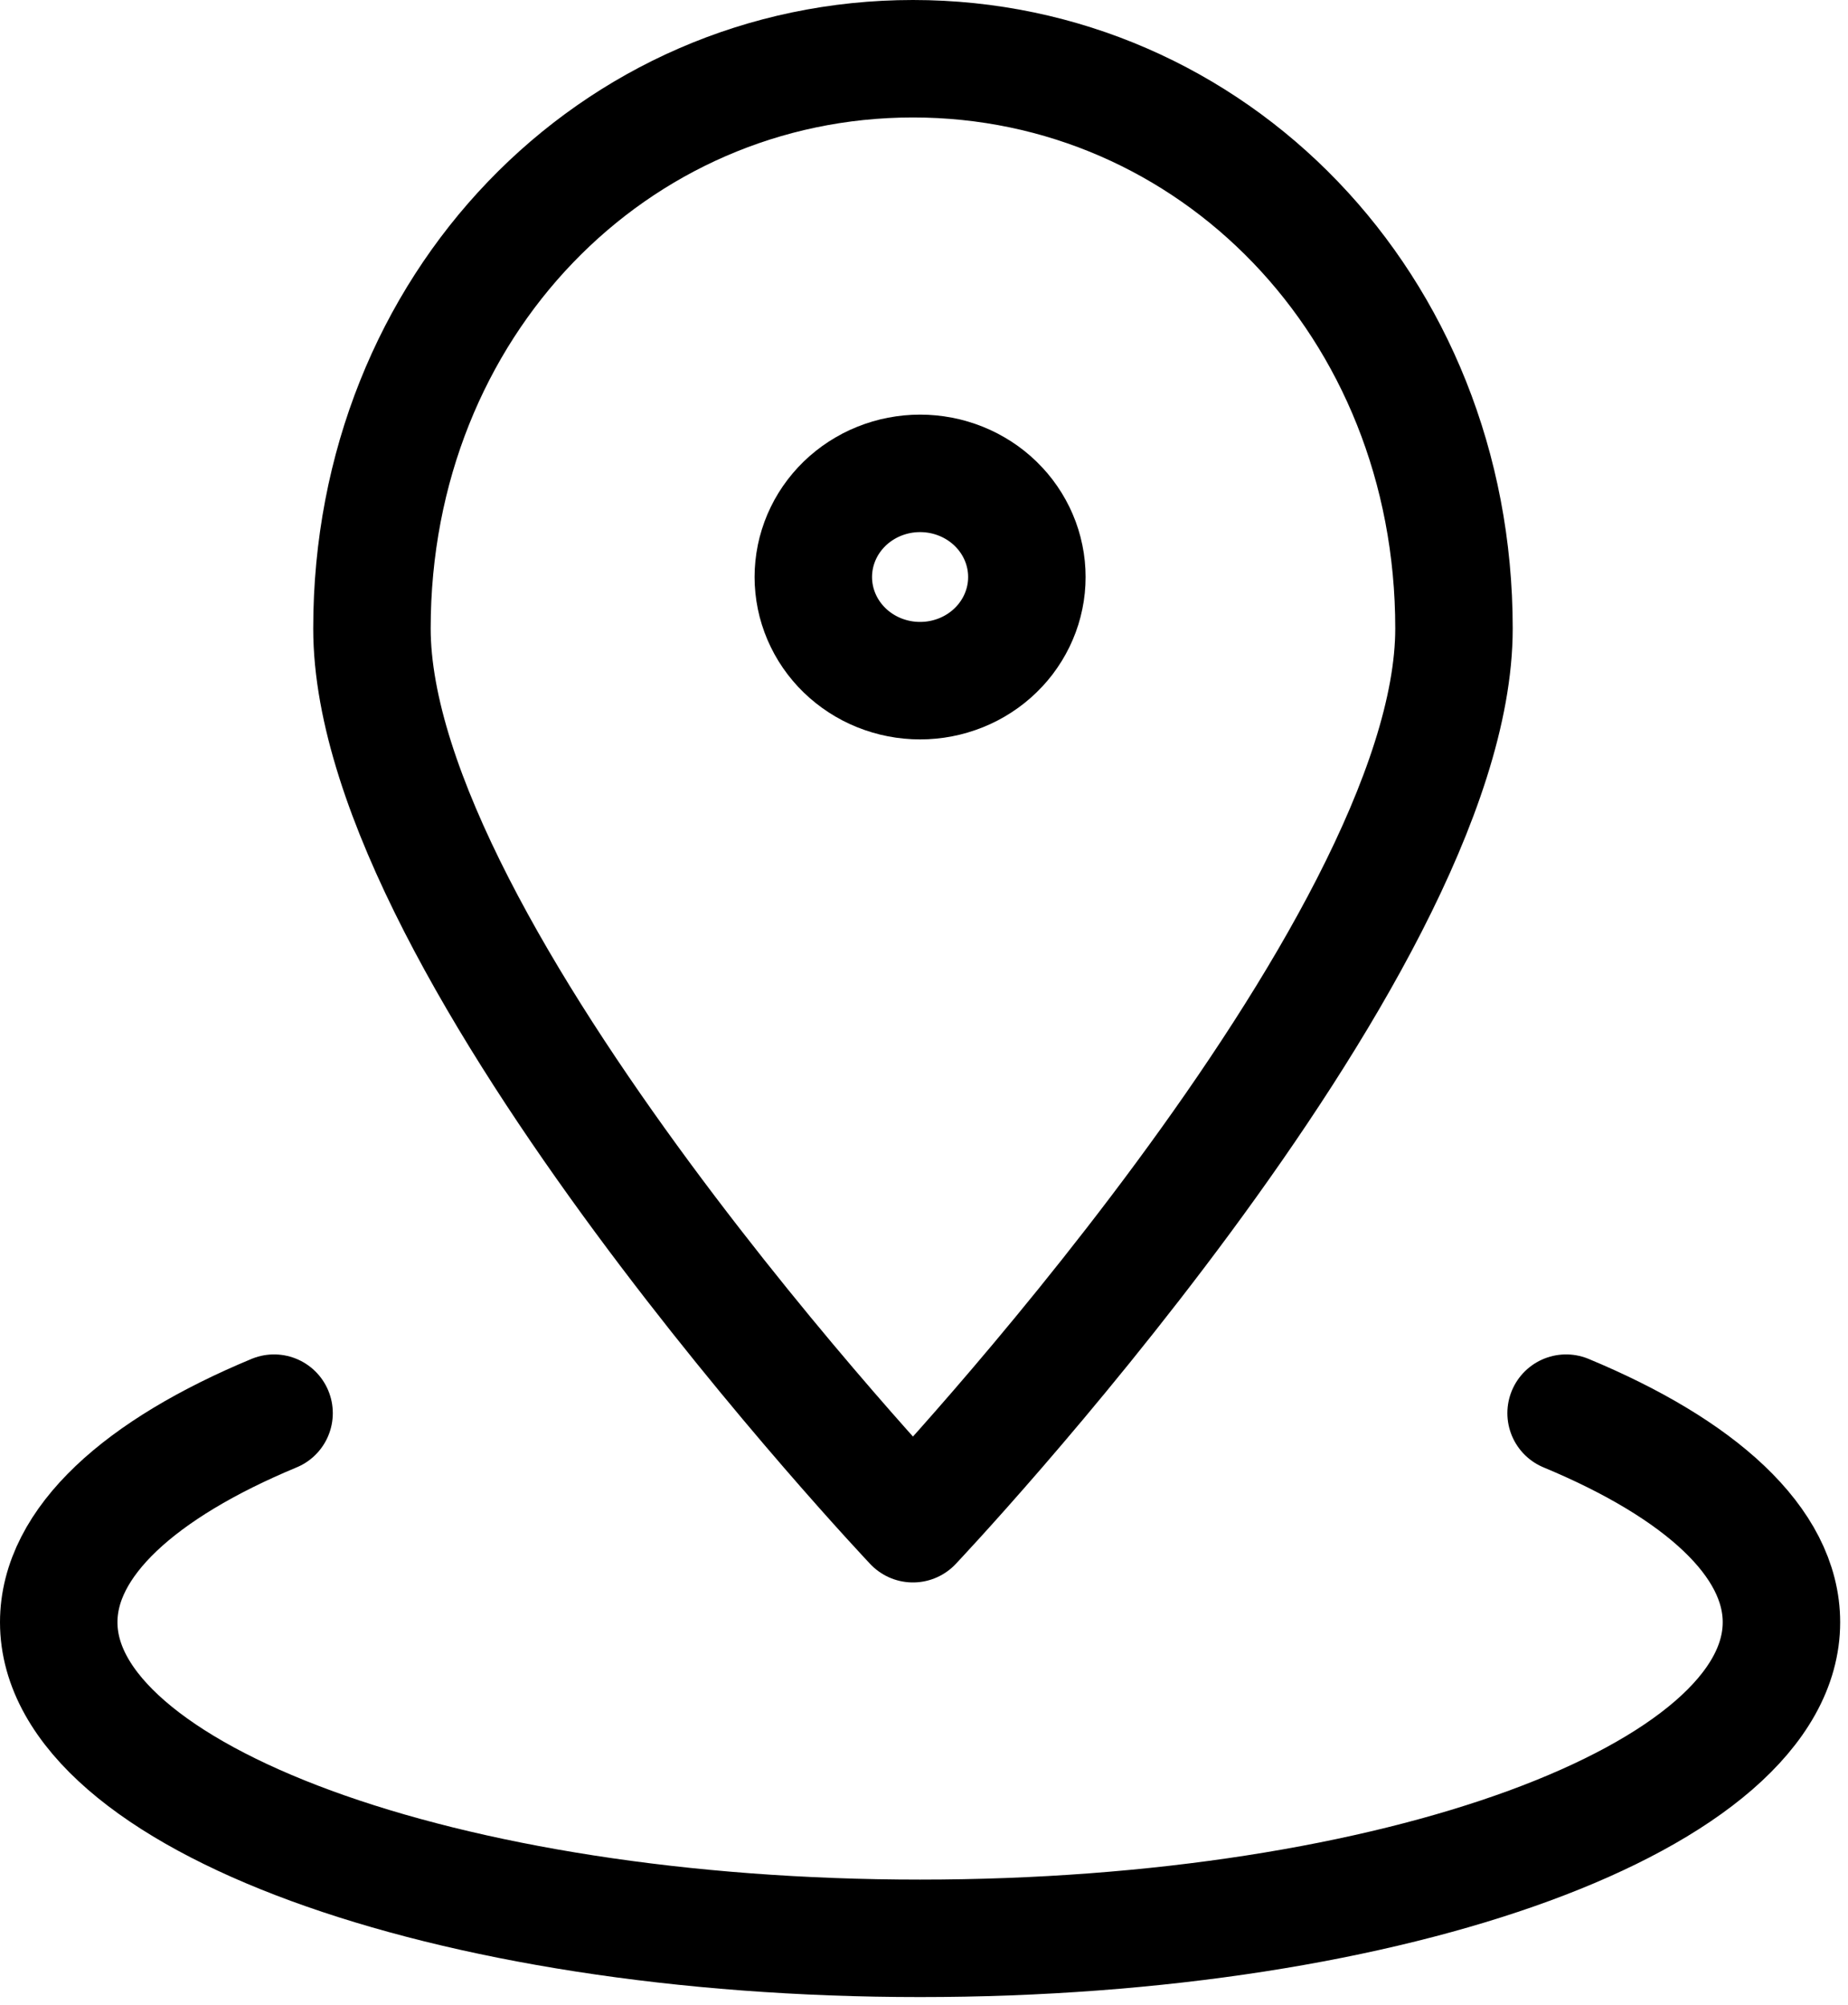
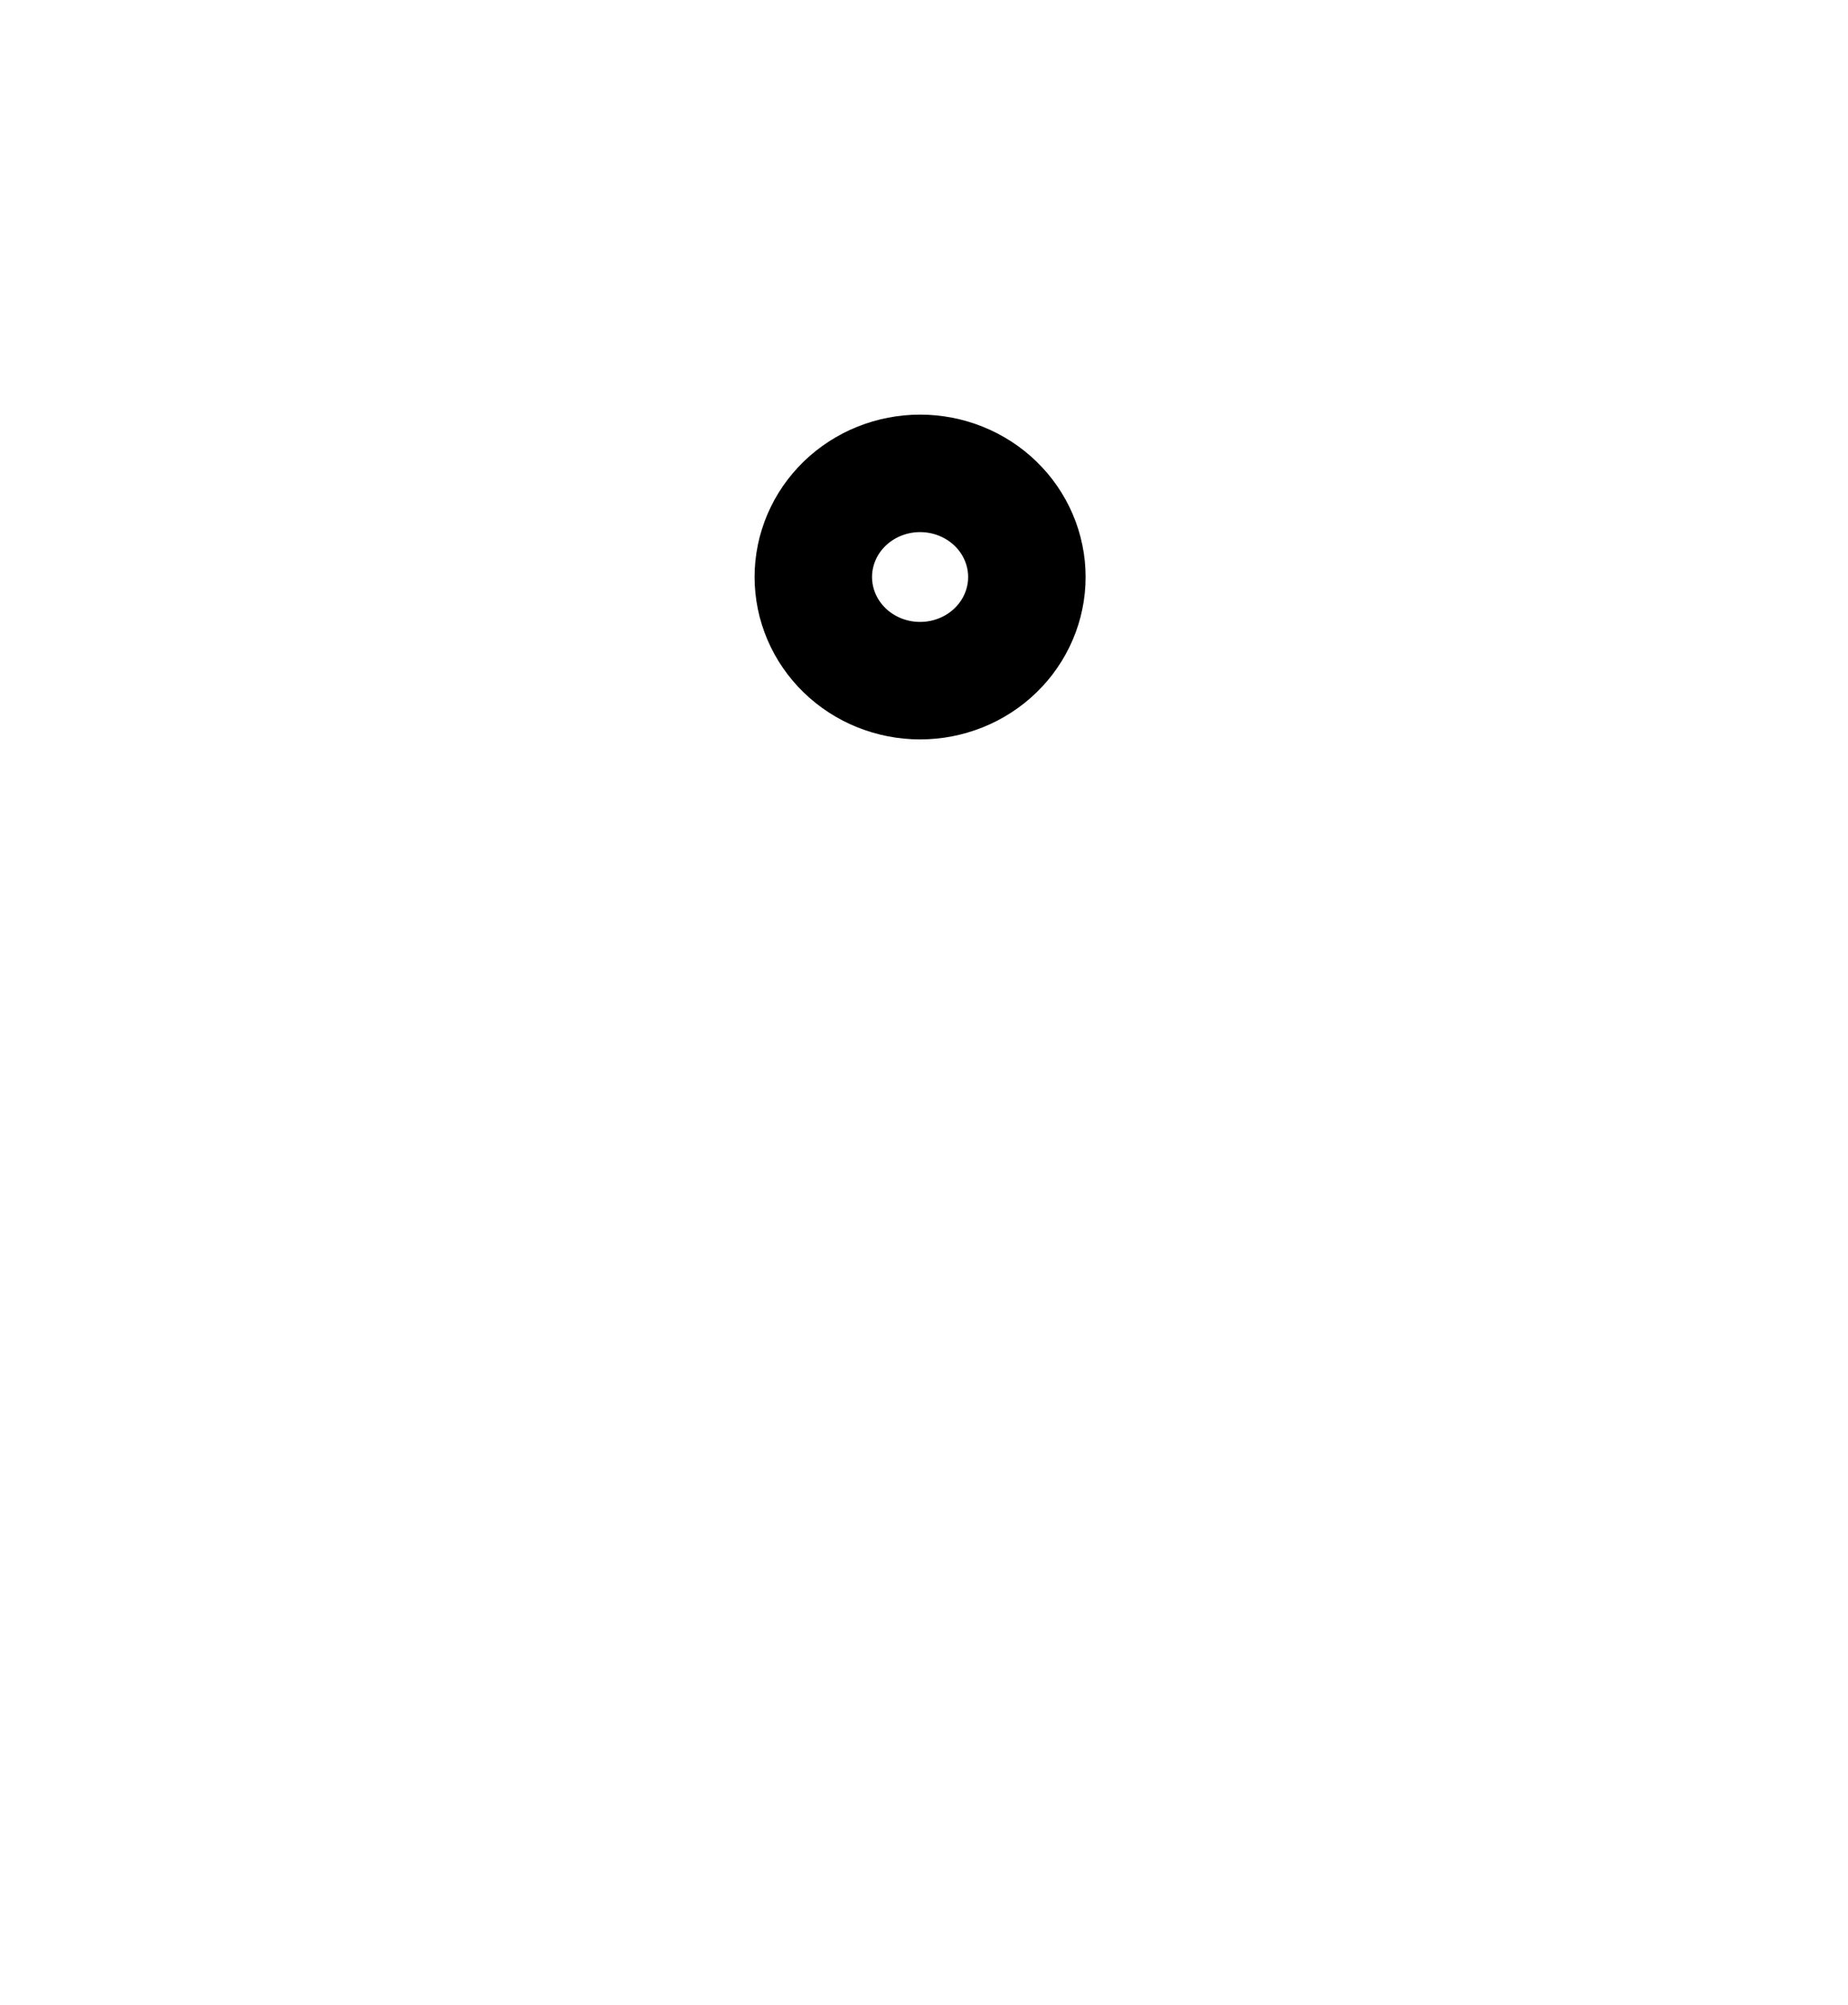
<svg xmlns="http://www.w3.org/2000/svg" width="118" height="128">
-   <path fill="none" stroke="black" stroke-width="7.5" stroke-linecap="round" stroke-linejoin="round" transform="translate(3.75 90.221)" d="M96.25 0C104.807 3.558 110 8.231 110 13.349C110 24.494 85.376 33.529 55 33.529C24.624 33.529 0 24.494 0 13.349C0 8.231 5.192 3.558 13.75 0" fill-rule="evenodd" />
-   <path fill="none" stroke="black" stroke-width="7.5" stroke-linecap="round" stroke-linejoin="round" transform="translate(23.75 3.75)" d="M69.091 36.373C69.091 57.034 34.545 93.529 34.545 93.529C34.545 93.529 0 57.034 0 36.373C0 15.711 15.467 0 34.545 0C53.624 0 69.091 15.711 69.091 36.373Z" fill-rule="evenodd" />
  <path fill="none" stroke="black" stroke-width="7.5" stroke-linecap="round" stroke-linejoin="round" transform="translate(51.932 30.221)" d="M13.636 6.618Q13.636 6.78 13.628 6.942Q13.62 7.105 13.604 7.266Q13.587 7.428 13.563 7.589Q13.538 7.749 13.505 7.909Q13.473 8.068 13.432 8.226Q13.391 8.383 13.343 8.539Q13.294 8.694 13.238 8.847Q13.181 9 13.117 9.15Q13.053 9.3 12.982 9.447Q12.91 9.594 12.831 9.737Q12.752 9.88 12.666 10.02Q12.58 10.159 12.487 10.294Q12.394 10.429 12.295 10.56Q12.195 10.69 12.089 10.816Q11.983 10.941 11.87 11.062Q11.758 11.182 11.639 11.297Q11.521 11.412 11.397 11.521Q11.273 11.63 11.144 11.733Q11.014 11.836 10.88 11.933Q10.745 12.03 10.606 12.12Q10.467 12.21 10.323 12.294Q10.18 12.377 10.032 12.454Q9.885 12.53 9.733 12.6Q9.582 12.669 9.427 12.732Q9.273 12.794 9.115 12.848Q8.958 12.903 8.797 12.95Q8.637 12.997 8.475 13.037Q8.313 13.076 8.148 13.108Q7.984 13.14 7.819 13.164Q7.653 13.188 7.486 13.203Q7.32 13.219 7.153 13.227Q6.986 13.235 6.818 13.235Q6.651 13.235 6.484 13.227Q6.316 13.219 6.15 13.203Q5.983 13.188 5.818 13.164Q5.652 13.14 5.488 13.108Q5.324 13.076 5.161 13.037Q4.999 12.997 4.839 12.95Q4.679 12.903 4.521 12.848Q4.364 12.794 4.209 12.732Q4.054 12.669 3.903 12.6Q3.752 12.53 3.604 12.454Q3.456 12.377 3.313 12.294Q3.169 12.21 3.03 12.12Q2.891 12.03 2.757 11.933Q2.622 11.836 2.493 11.733Q2.363 11.63 2.239 11.521Q2.115 11.412 1.997 11.297Q1.879 11.182 1.766 11.062Q1.654 10.941 1.548 10.816Q1.441 10.69 1.342 10.56Q1.242 10.429 1.149 10.294Q1.056 10.159 0.97 10.02Q0.884 9.88 0.805 9.737Q0.726 9.594 0.655 9.447Q0.583 9.3 0.519 9.15Q0.455 9 0.399 8.847Q0.342 8.694 0.294 8.539Q0.245 8.383 0.204 8.226Q0.164 8.068 0.131 7.909Q0.098 7.749 0.074 7.589Q0.049 7.428 0.033 7.266Q0.016 7.105 0.008 6.942Q0 6.78 0 6.618Q0 6.455 0.008 6.293Q0.016 6.131 0.033 5.969Q0.049 5.807 0.074 5.647Q0.098 5.486 0.131 5.327Q0.164 5.167 0.204 5.01Q0.245 4.852 0.294 4.697Q0.342 4.541 0.399 4.388Q0.455 4.235 0.519 4.085Q0.583 3.935 0.655 3.788Q0.726 3.641 0.805 3.498Q0.884 3.355 0.97 3.215Q1.056 3.076 1.149 2.941Q1.242 2.806 1.342 2.676Q1.441 2.545 1.548 2.419Q1.654 2.294 1.766 2.174Q1.879 2.053 1.997 1.938Q2.115 1.823 2.239 1.714Q2.363 1.605 2.493 1.502Q2.622 1.399 2.757 1.302Q2.891 1.206 3.03 1.115Q3.169 1.025 3.313 0.942Q3.456 0.858 3.604 0.781Q3.752 0.705 3.903 0.635Q4.054 0.566 4.209 0.504Q4.364 0.442 4.521 0.387Q4.679 0.332 4.839 0.285Q4.999 0.238 5.161 0.198Q5.324 0.159 5.488 0.127Q5.652 0.095 5.818 0.072Q5.983 0.048 6.15 0.032Q6.316 0.016 6.484 0.008Q6.651 0 6.818 0Q6.986 0 7.153 0.008Q7.32 0.016 7.486 0.032Q7.653 0.048 7.819 0.072Q7.984 0.095 8.148 0.127Q8.313 0.159 8.475 0.198Q8.637 0.238 8.797 0.285Q8.958 0.332 9.115 0.387Q9.273 0.442 9.427 0.504Q9.582 0.566 9.733 0.635Q9.885 0.705 10.032 0.781Q10.18 0.858 10.323 0.942Q10.467 1.025 10.606 1.115Q10.745 1.206 10.88 1.302Q11.014 1.399 11.144 1.502Q11.273 1.605 11.397 1.714Q11.521 1.823 11.639 1.938Q11.758 2.053 11.87 2.174Q11.983 2.294 12.089 2.419Q12.195 2.545 12.295 2.676Q12.394 2.806 12.487 2.941Q12.58 3.076 12.666 3.215Q12.752 3.355 12.831 3.498Q12.91 3.641 12.982 3.788Q13.053 3.935 13.117 4.085Q13.181 4.235 13.238 4.388Q13.294 4.541 13.343 4.697Q13.391 4.852 13.432 5.01Q13.473 5.167 13.505 5.327Q13.538 5.486 13.563 5.647Q13.587 5.807 13.604 5.969Q13.62 6.131 13.628 6.293Q13.636 6.455 13.636 6.618Z" />
</svg>